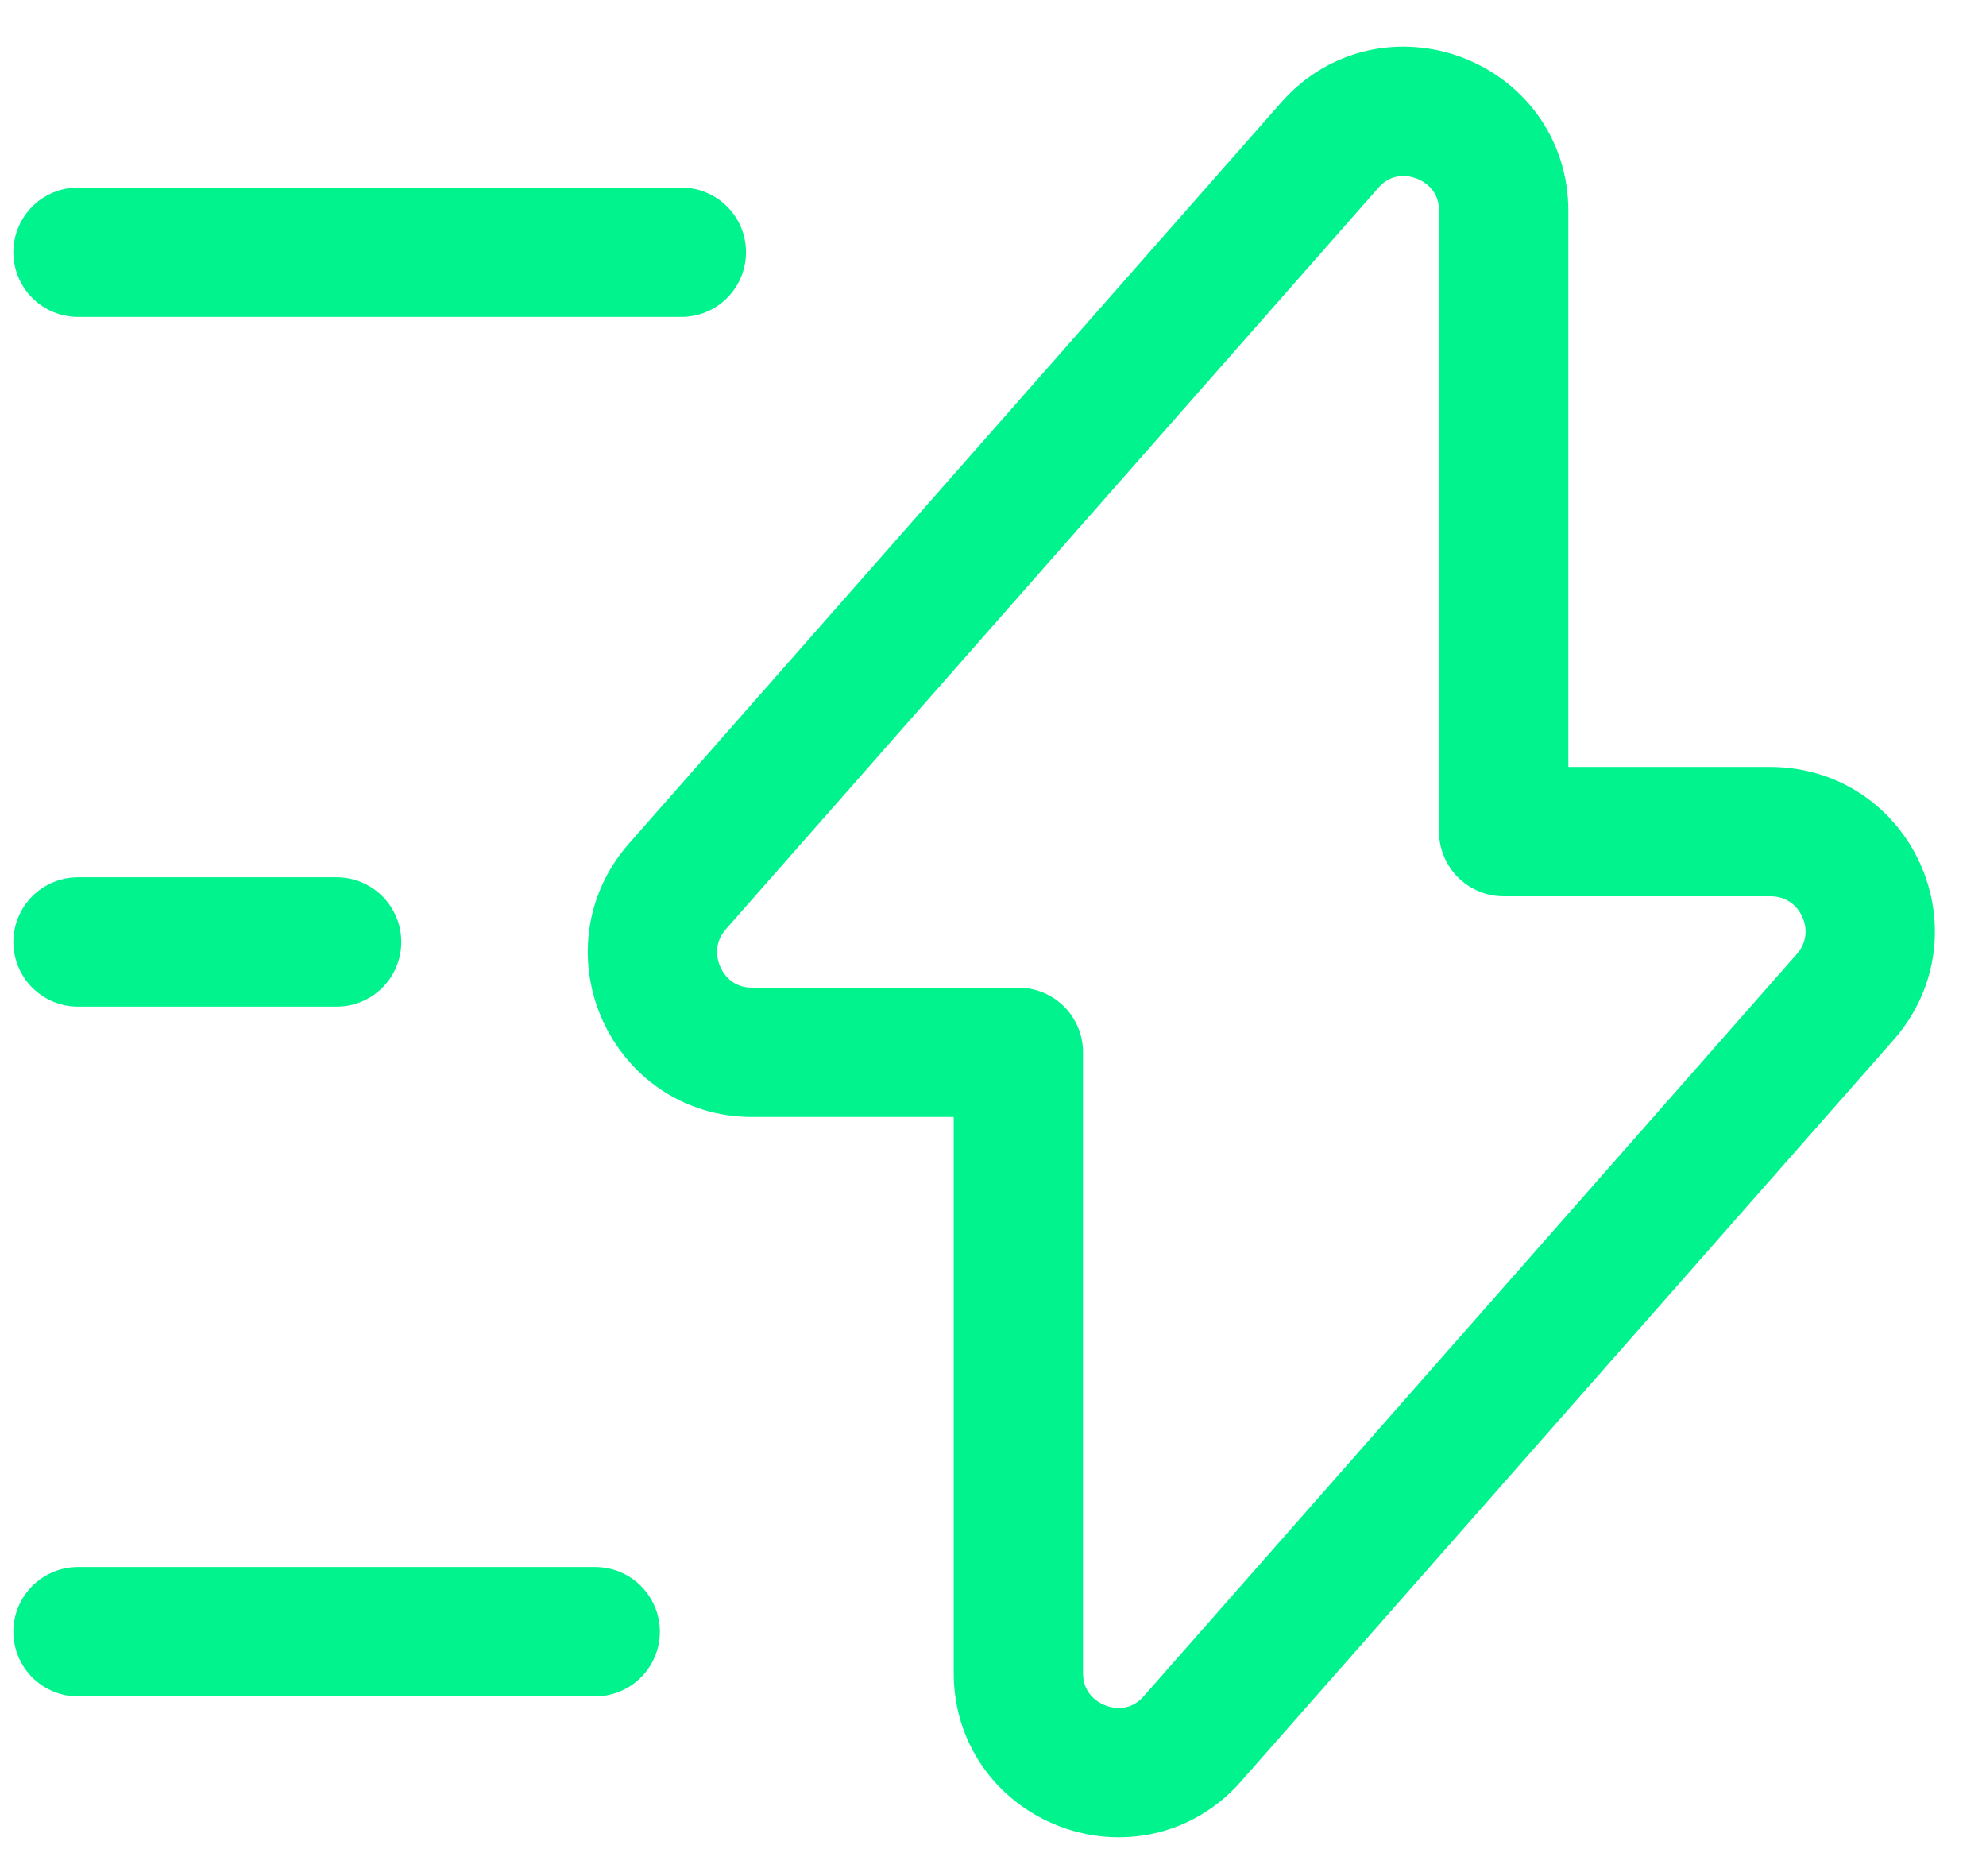
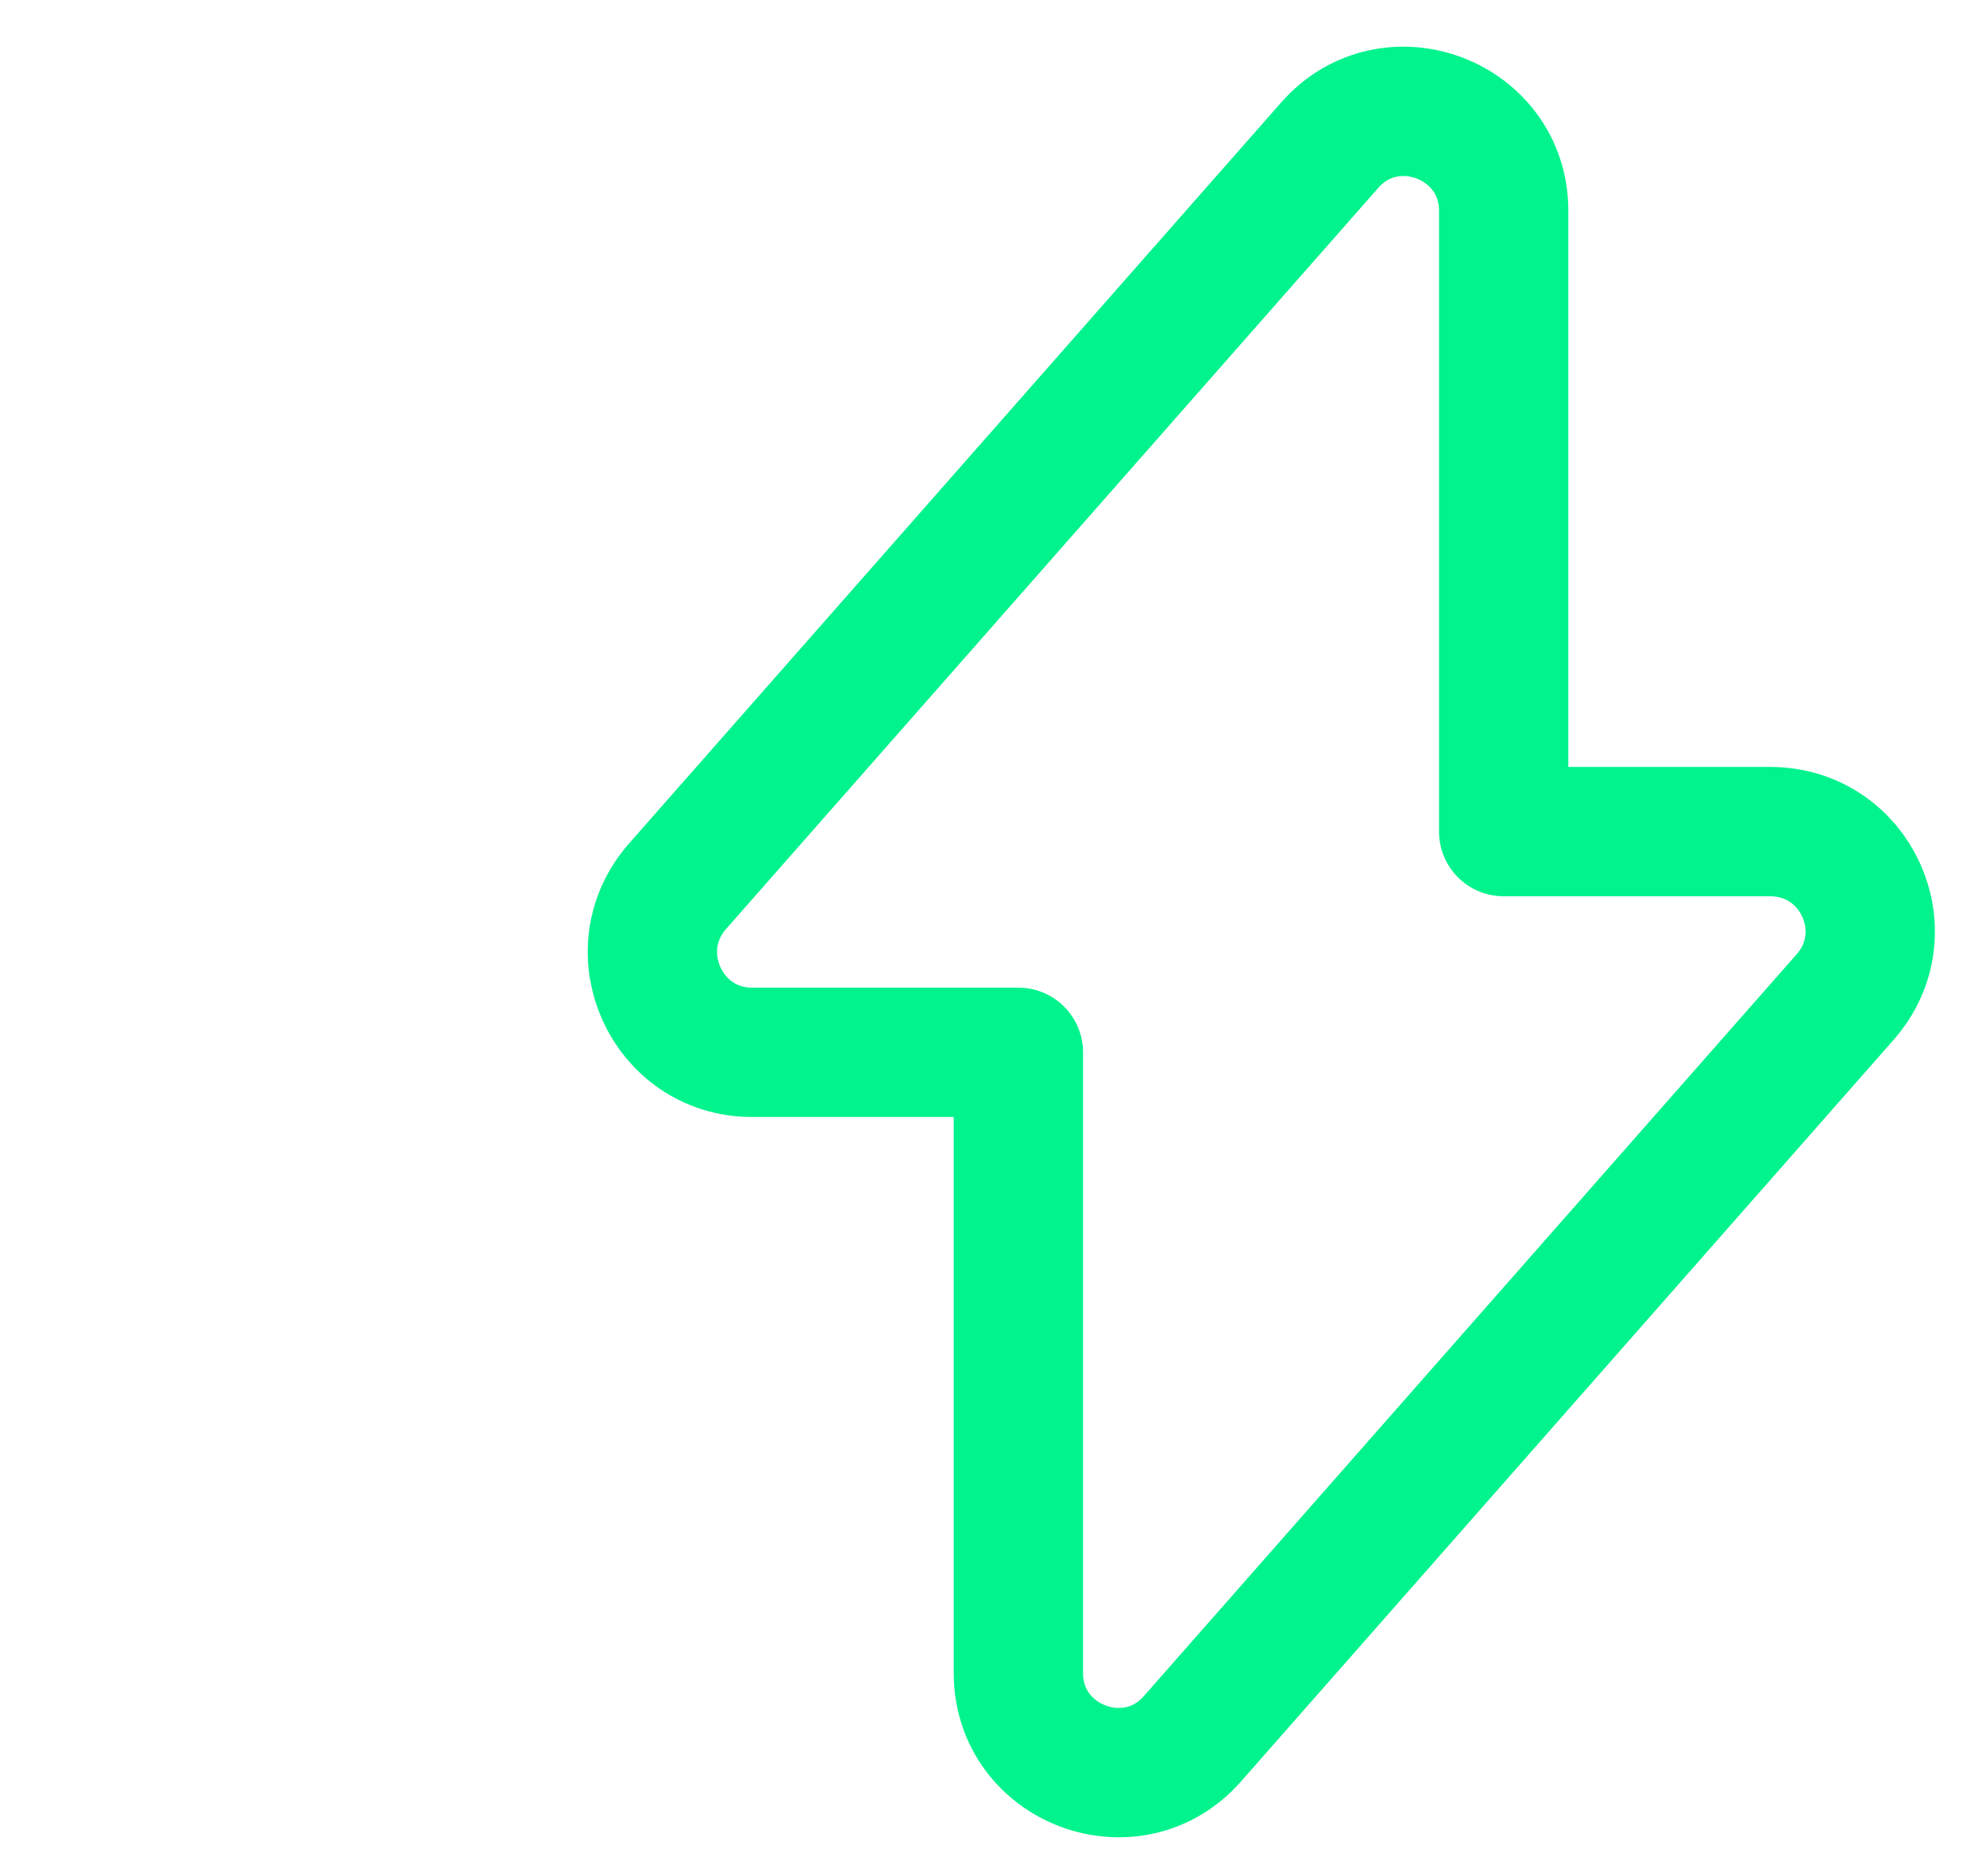
<svg xmlns="http://www.w3.org/2000/svg" width="36" height="34" viewBox="0 0 36 34" fill="none">
  <path d="M13.632 19.071H18.46V30.321C18.46 31.977 20.523 32.759 21.617 31.509L33.445 18.071C34.476 16.899 33.648 15.071 32.085 15.071H27.257V3.821C27.257 2.165 25.195 1.384 24.101 2.634L12.273 16.071C11.257 17.243 12.085 19.071 13.632 19.071Z" stroke="#01F38D" stroke-width="2.344" stroke-miterlimit="10" stroke-linecap="round" stroke-linejoin="round" />
-   <path d="M12.351 4.571H1.414" stroke="#01F38D" stroke-width="2.344" stroke-miterlimit="10" stroke-linecap="round" stroke-linejoin="round" />
-   <path d="M10.789 29.571H1.414" stroke="#01F38D" stroke-width="2.344" stroke-miterlimit="10" stroke-linecap="round" stroke-linejoin="round" />
-   <path d="M6.102 17.071H1.414" stroke="#01F38D" stroke-width="2.344" stroke-miterlimit="10" stroke-linecap="round" stroke-linejoin="round" />
</svg>